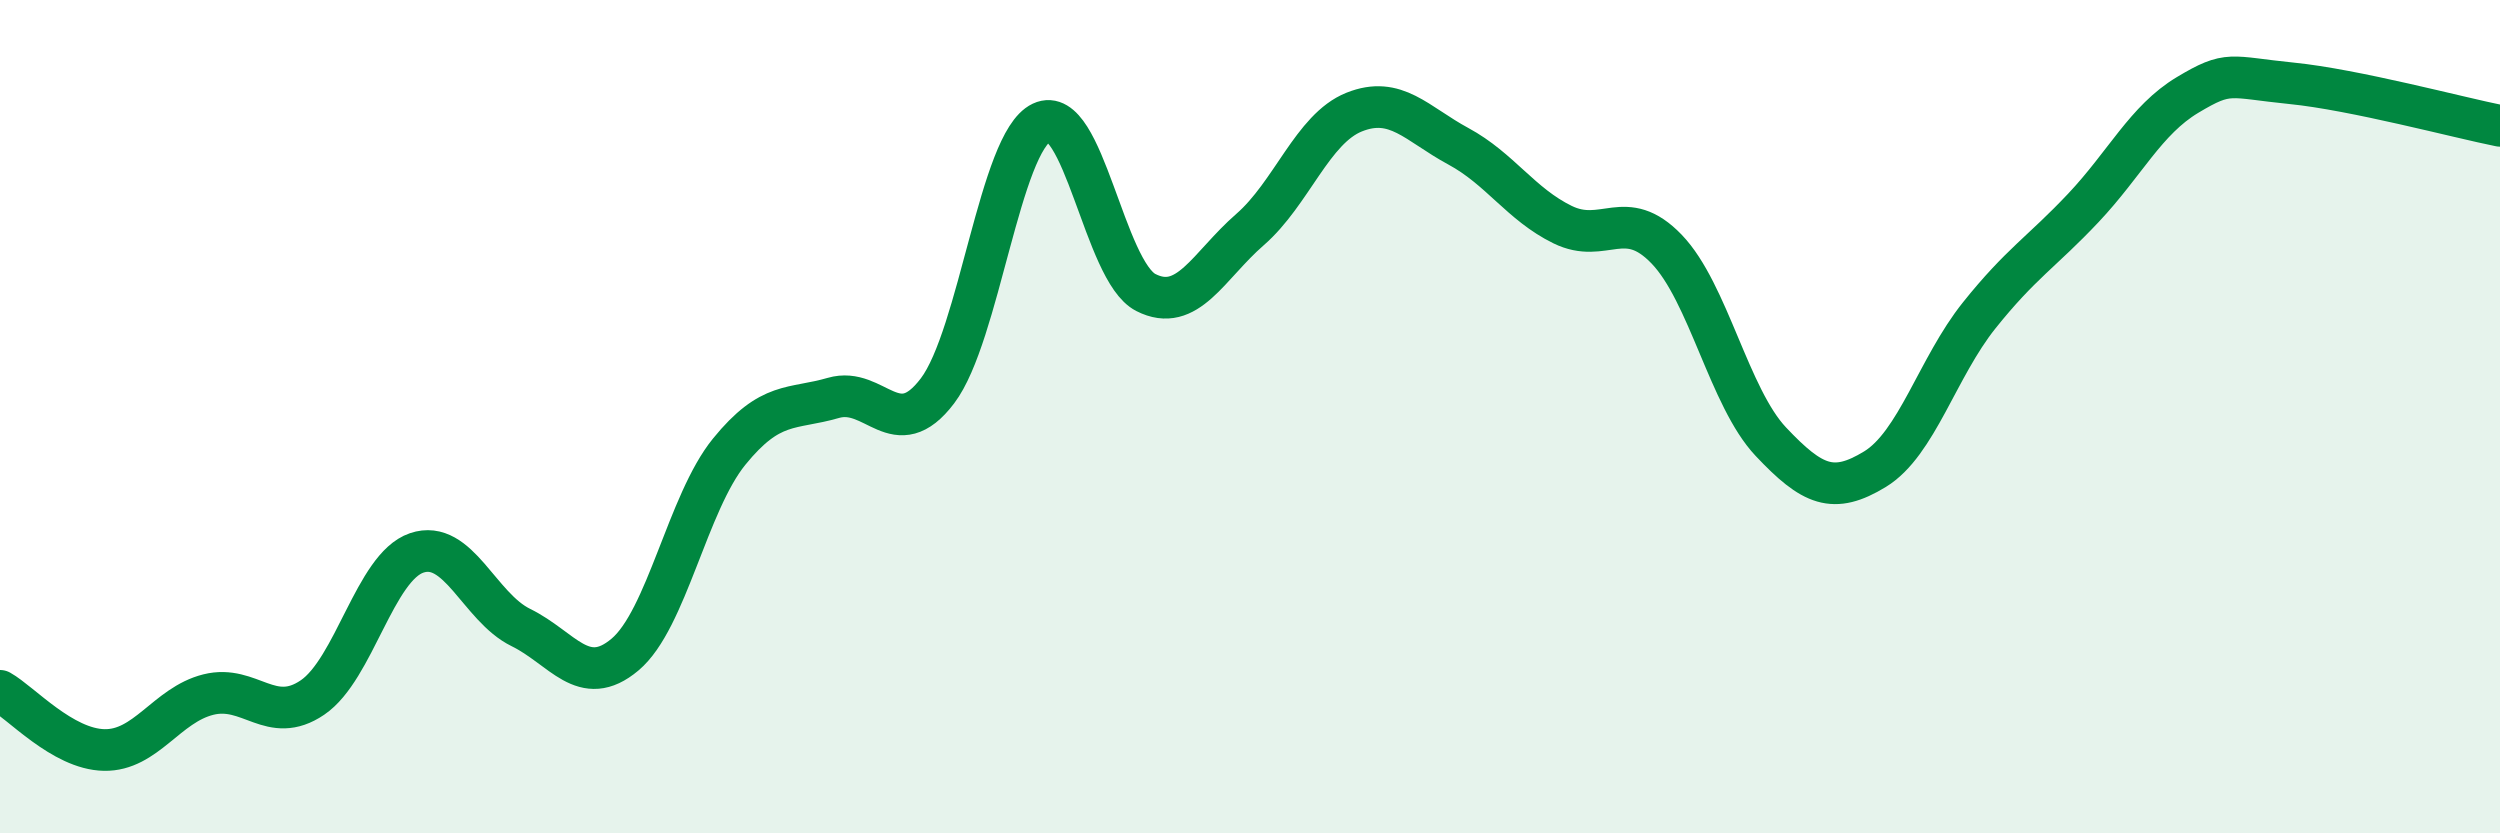
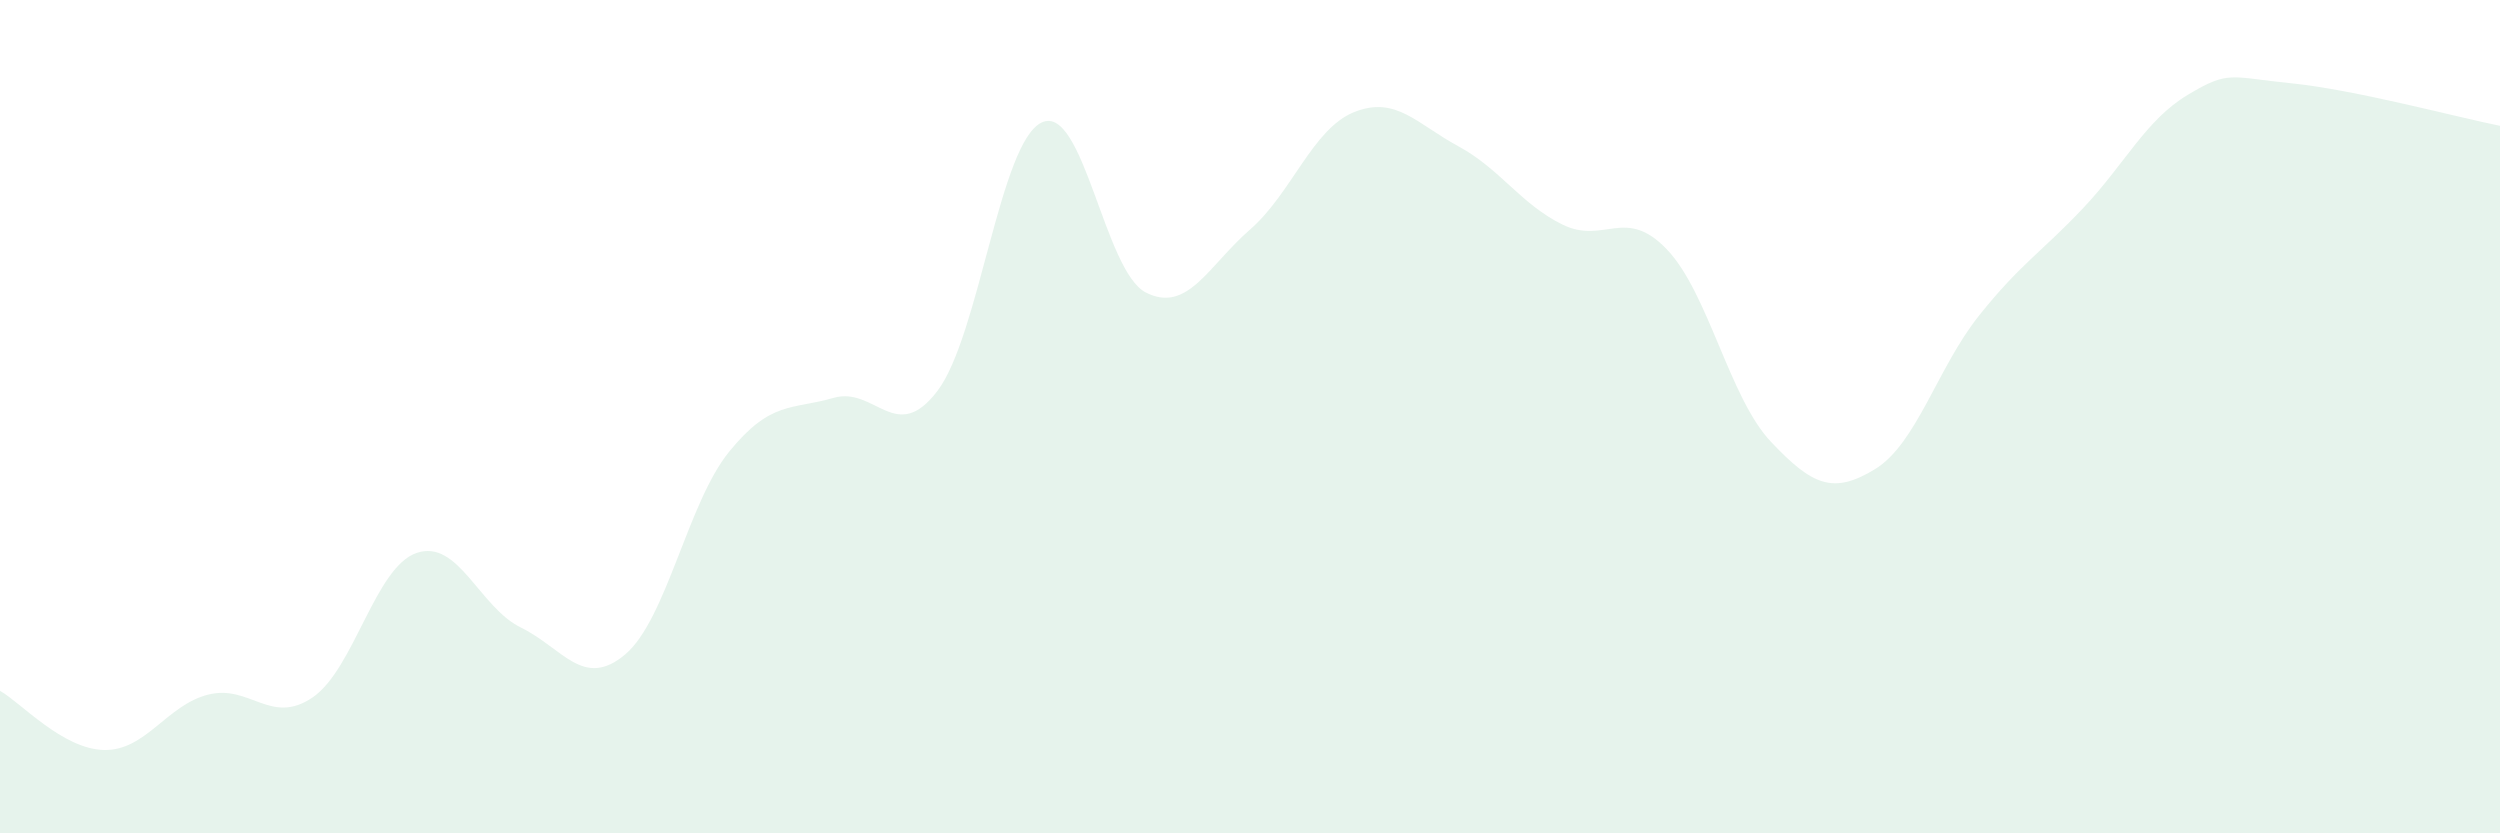
<svg xmlns="http://www.w3.org/2000/svg" width="60" height="20" viewBox="0 0 60 20">
  <path d="M 0,16.58 C 0.5,16.86 1.5,17.98 2.5,18 C 3.5,18.02 4,16.92 5,16.67 C 6,16.42 6.5,17.42 7.5,16.74 C 8.5,16.06 9,13.61 10,13.27 C 11,12.93 11.5,14.57 12.5,15.06 C 13.5,15.55 14,16.55 15,15.71 C 16,14.87 16.5,12.07 17.5,10.84 C 18.5,9.61 19,9.84 20,9.55 C 21,9.26 21.5,10.7 22.5,9.38 C 23.5,8.06 24,3.41 25,2.94 C 26,2.47 26.5,6.51 27.5,7.02 C 28.5,7.53 29,6.38 30,5.51 C 31,4.64 31.5,3.09 32.5,2.69 C 33.5,2.29 34,2.97 35,3.51 C 36,4.05 36.5,4.9 37.5,5.39 C 38.5,5.88 39,4.94 40,5.98 C 41,7.02 41.5,9.54 42.5,10.6 C 43.5,11.66 44,11.87 45,11.26 C 46,10.65 46.5,8.82 47.5,7.57 C 48.5,6.32 49,6.05 50,4.99 C 51,3.93 51.5,2.88 52.5,2.28 C 53.5,1.68 53.5,1.85 55,2 C 56.5,2.15 59,2.82 60,3.02L60 20L0 20Z" fill="#008740" opacity="0.1" stroke-linecap="round" stroke-linejoin="round" />
-   <path d="M 0,16.58 C 0.5,16.86 1.5,17.98 2.5,18 C 3.5,18.02 4,16.92 5,16.67 C 6,16.42 6.5,17.42 7.5,16.74 C 8.5,16.06 9,13.61 10,13.27 C 11,12.93 11.5,14.57 12.5,15.06 C 13.5,15.55 14,16.55 15,15.71 C 16,14.87 16.5,12.07 17.5,10.84 C 18.5,9.61 19,9.84 20,9.55 C 21,9.26 21.5,10.7 22.5,9.38 C 23.5,8.06 24,3.41 25,2.94 C 26,2.47 26.5,6.51 27.5,7.02 C 28.5,7.53 29,6.38 30,5.51 C 31,4.64 31.5,3.09 32.5,2.69 C 33.5,2.29 34,2.97 35,3.51 C 36,4.05 36.5,4.9 37.5,5.39 C 38.5,5.88 39,4.94 40,5.98 C 41,7.02 41.5,9.54 42.5,10.6 C 43.5,11.66 44,11.87 45,11.26 C 46,10.65 46.5,8.82 47.5,7.57 C 48.5,6.32 49,6.05 50,4.99 C 51,3.93 51.5,2.88 52.5,2.28 C 53.5,1.68 53.5,1.85 55,2 C 56.5,2.15 59,2.82 60,3.02" stroke="#008740" stroke-width="1" fill="none" stroke-linecap="round" stroke-linejoin="round" />
</svg>